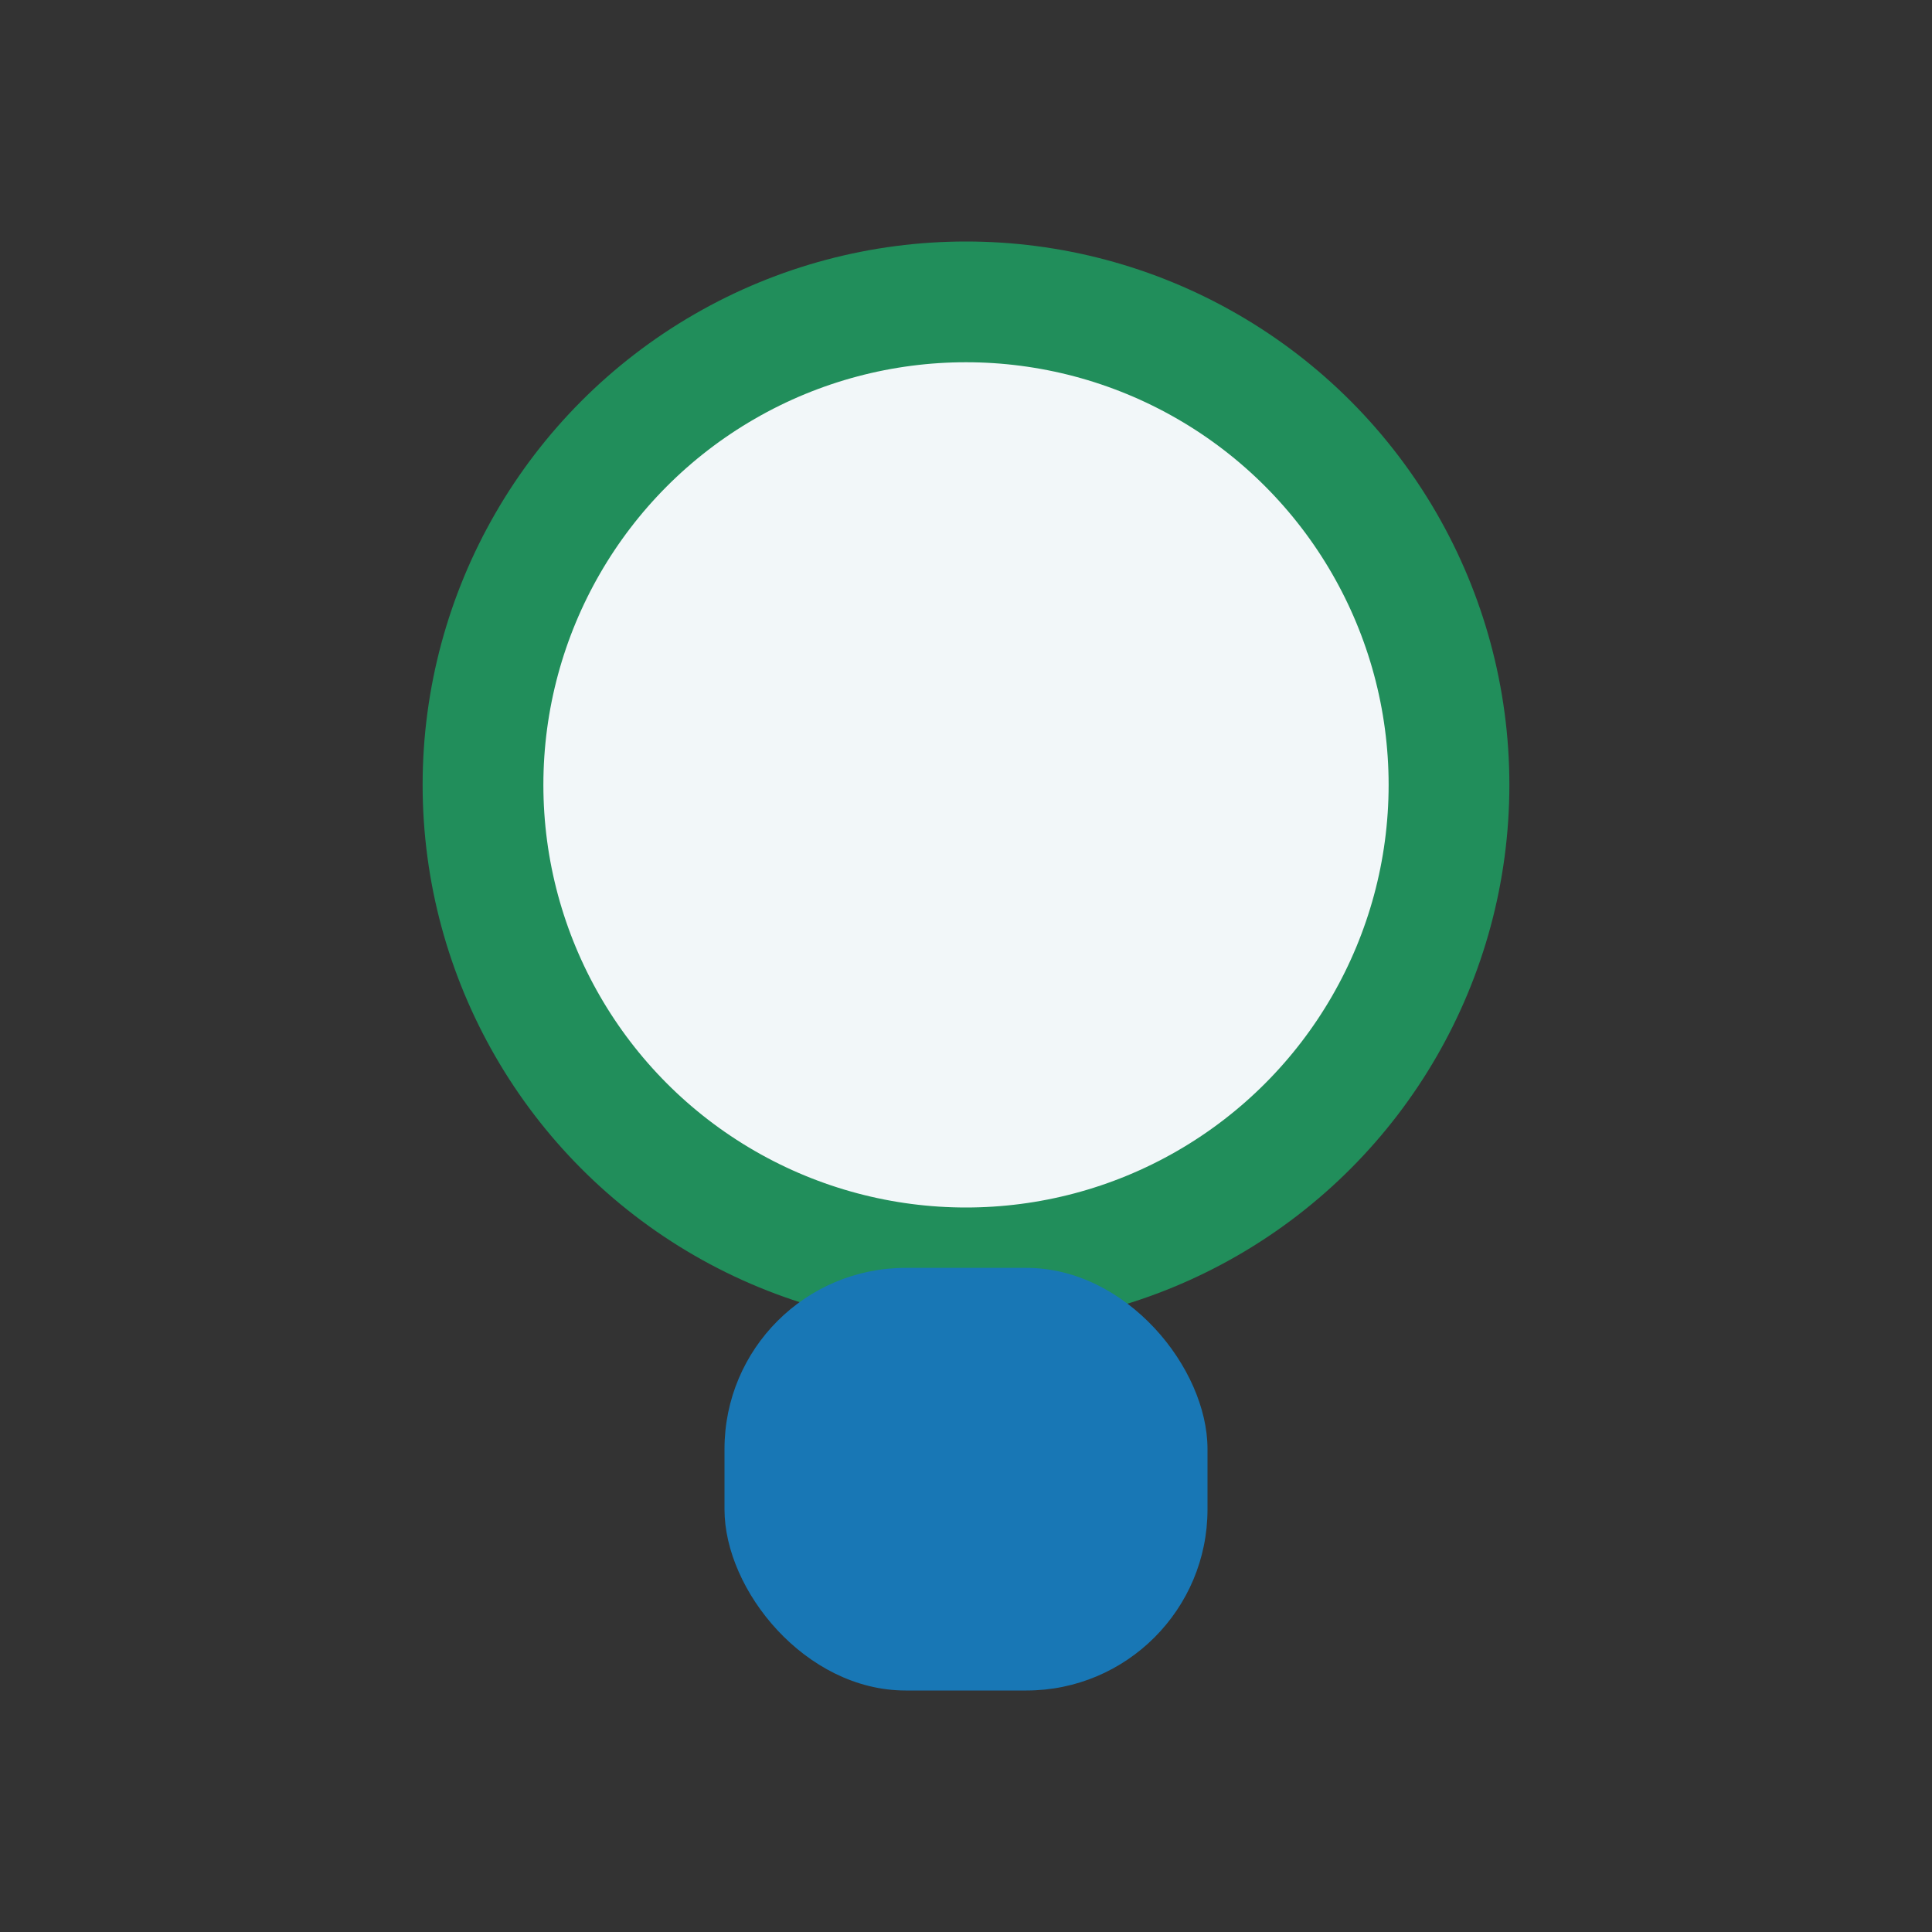
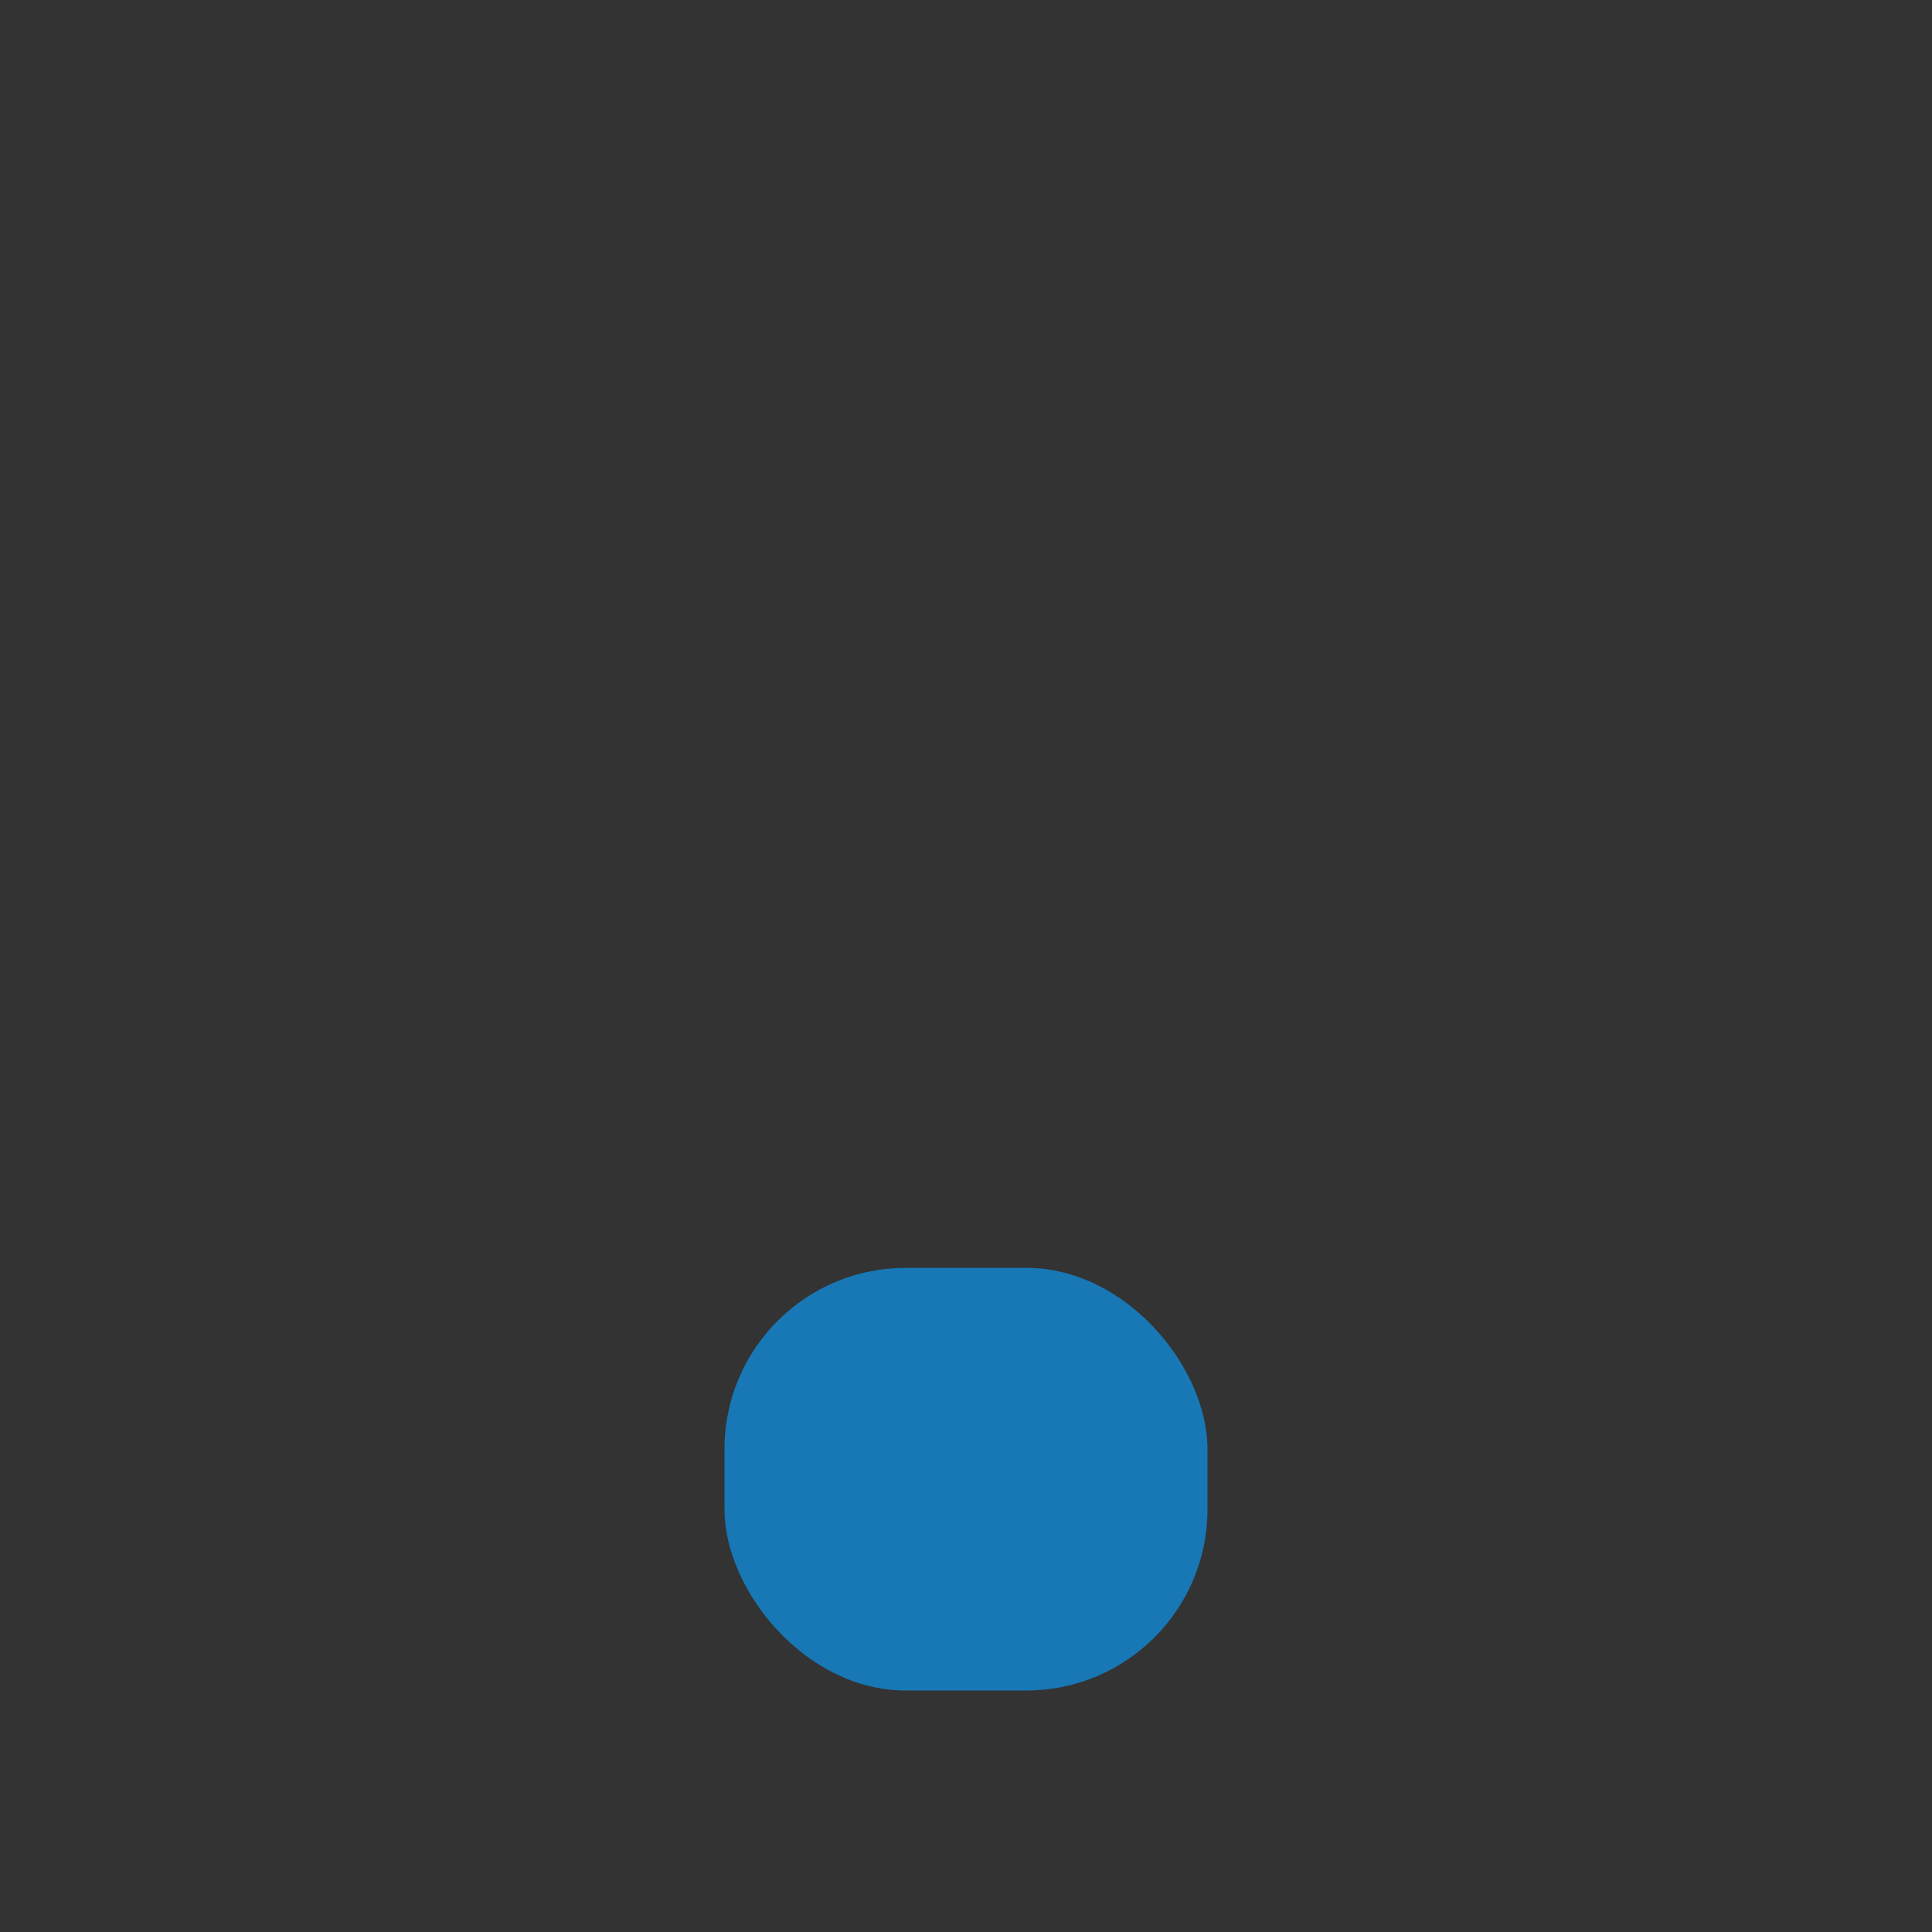
<svg xmlns="http://www.w3.org/2000/svg" width="32" height="32" viewBox="0 0 32 32">
  <rect x="0" y="0" width="32" height="32" fill="#333333" stroke="none" />
-   <circle cx="16" cy="13" r="8" fill="#F2F7F9" stroke="#218E5B" stroke-width="2" />
  <rect x="12" y="21" width="8" height="7" rx="3" fill="#1877B5" />
</svg>